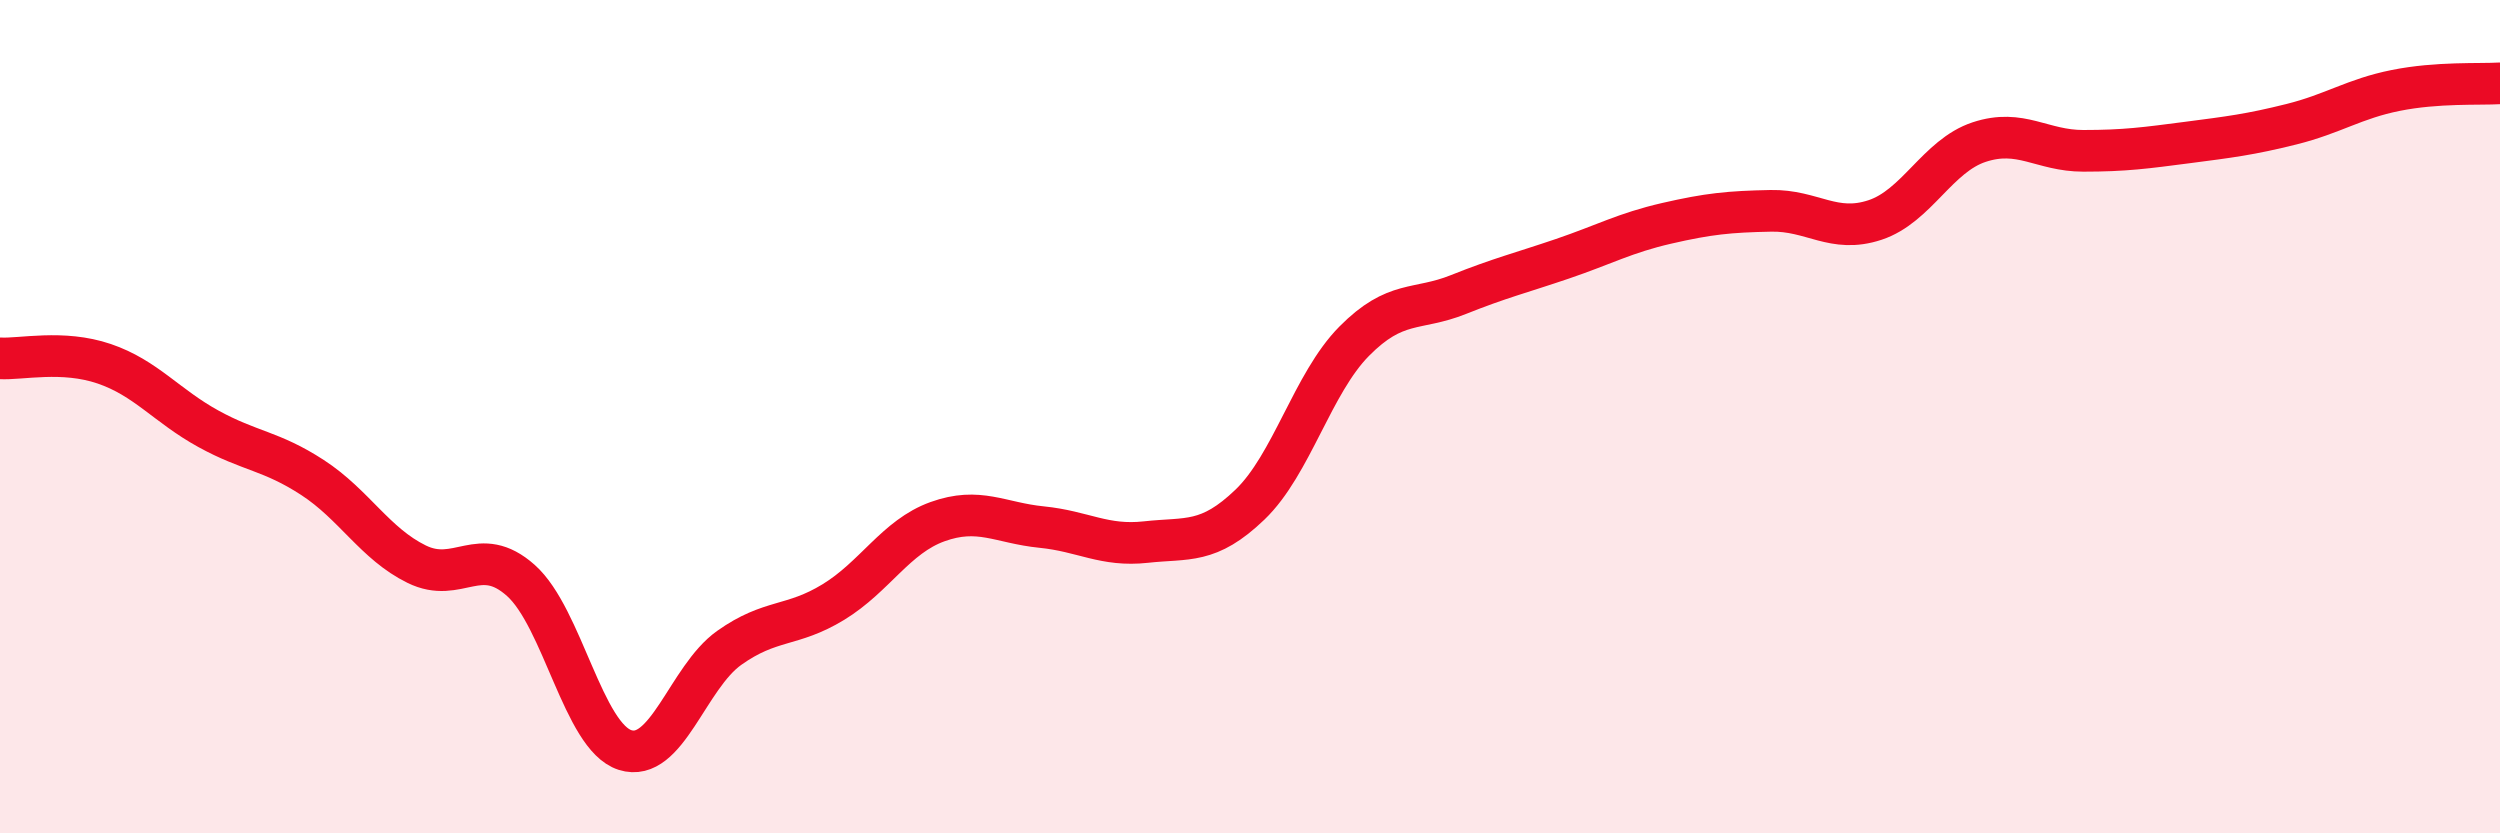
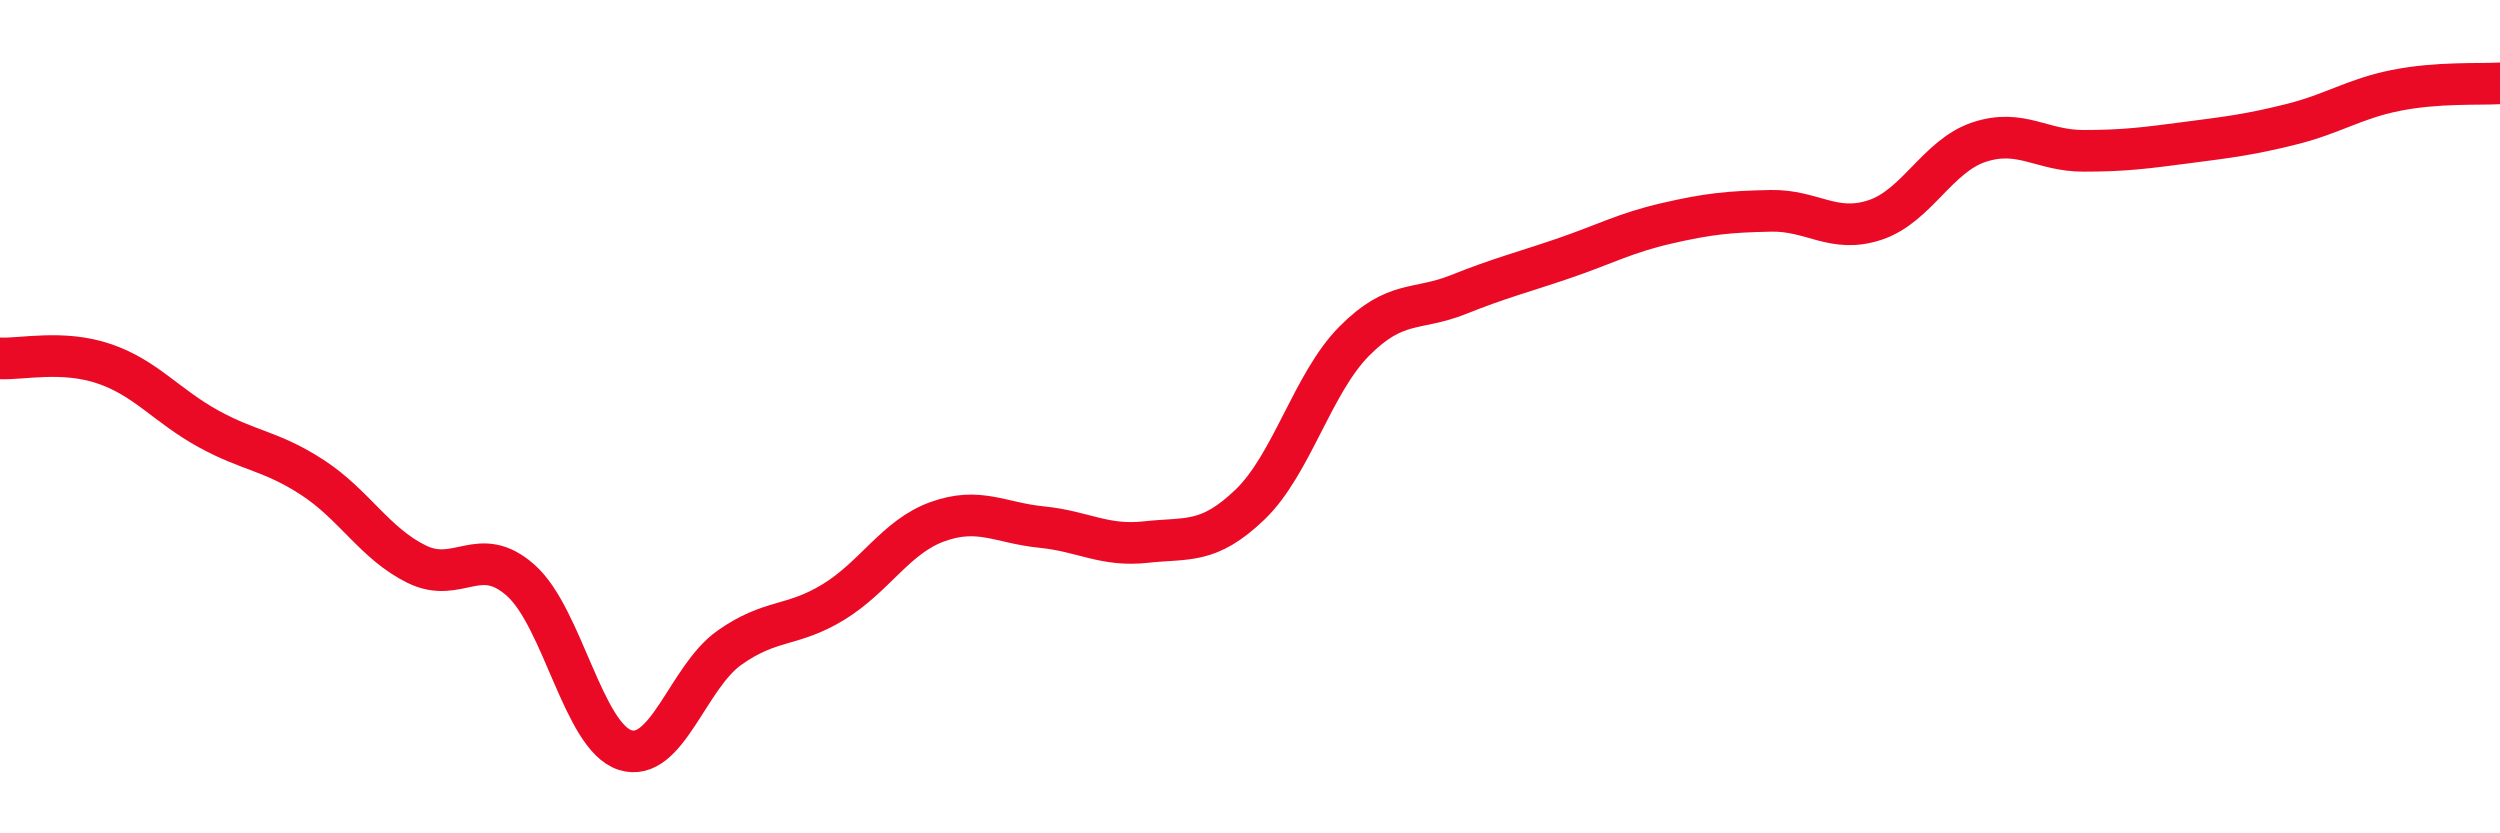
<svg xmlns="http://www.w3.org/2000/svg" width="60" height="20" viewBox="0 0 60 20">
-   <path d="M 0,8.6 C 0.5,8.63 1.5,8.39 2.5,8.73 C 3.5,9.07 4,9.74 5,10.29 C 6,10.84 6.5,10.81 7.5,11.46 C 8.5,12.11 9,13.05 10,13.54 C 11,14.03 11.5,13.04 12.5,13.93 C 13.5,14.82 14,17.68 15,18 C 16,18.32 16.5,16.26 17.5,15.55 C 18.5,14.84 19,15.06 20,14.45 C 21,13.84 21.5,12.88 22.5,12.52 C 23.5,12.16 24,12.55 25,12.65 C 26,12.75 26.5,13.12 27.5,13.01 C 28.5,12.9 29,13.07 30,12.11 C 31,11.15 31.5,9.2 32.5,8.19 C 33.5,7.18 34,7.47 35,7.07 C 36,6.67 36.5,6.55 37.5,6.21 C 38.5,5.87 39,5.59 40,5.36 C 41,5.13 41.5,5.08 42.5,5.06 C 43.5,5.04 44,5.61 45,5.28 C 46,4.95 46.5,3.74 47.5,3.41 C 48.5,3.08 49,3.62 50,3.62 C 51,3.62 51.5,3.55 52.5,3.42 C 53.5,3.29 54,3.23 55,2.98 C 56,2.73 56.5,2.37 57.5,2.17 C 58.5,1.97 59.5,2.03 60,2L60 20L0 20Z" fill="#EB0A25" opacity="0.1" stroke-linecap="round" stroke-linejoin="round" />
  <path d="M 0,8.6 C 0.5,8.63 1.5,8.39 2.5,8.73 C 3.5,9.07 4,9.74 5,10.29 C 6,10.84 6.5,10.81 7.5,11.46 C 8.5,12.11 9,13.05 10,13.54 C 11,14.03 11.5,13.04 12.5,13.93 C 13.5,14.82 14,17.68 15,18 C 16,18.32 16.5,16.26 17.5,15.55 C 18.5,14.84 19,15.06 20,14.45 C 21,13.84 21.5,12.88 22.5,12.52 C 23.5,12.16 24,12.55 25,12.65 C 26,12.75 26.5,13.12 27.5,13.01 C 28.5,12.9 29,13.07 30,12.11 C 31,11.15 31.5,9.2 32.5,8.19 C 33.5,7.18 34,7.47 35,7.07 C 36,6.67 36.5,6.55 37.5,6.21 C 38.5,5.87 39,5.59 40,5.36 C 41,5.13 41.5,5.08 42.5,5.06 C 43.5,5.04 44,5.61 45,5.28 C 46,4.95 46.5,3.74 47.5,3.41 C 48.5,3.08 49,3.62 50,3.62 C 51,3.62 51.5,3.55 52.5,3.42 C 53.5,3.29 54,3.23 55,2.98 C 56,2.73 56.5,2.37 57.5,2.17 C 58.5,1.97 59.5,2.03 60,2" stroke="#EB0A25" stroke-width="1" fill="none" stroke-linecap="round" stroke-linejoin="round" />
</svg>